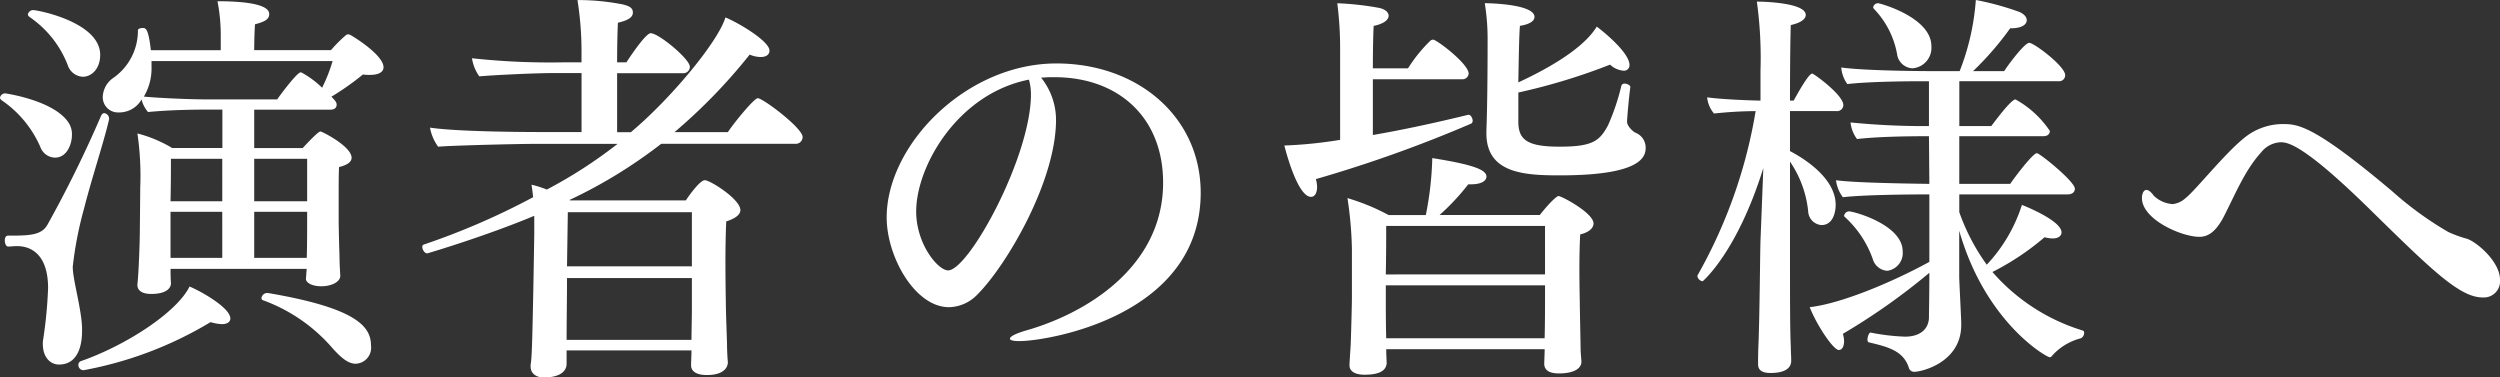
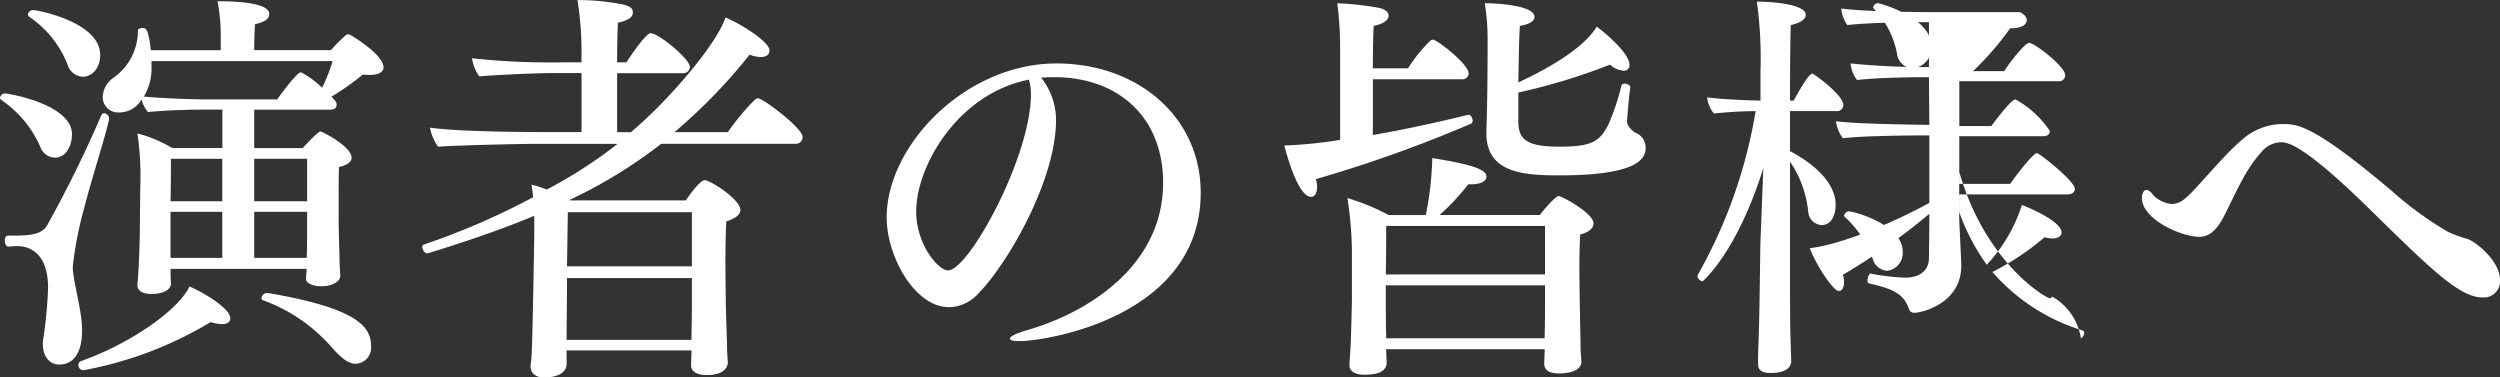
<svg xmlns="http://www.w3.org/2000/svg" width="228.882" height="34.558" viewBox="0 0 228.882 34.558">
  <rect x="0" y="0" width="228.882" height="34.558" fill="#333333" stroke="none" />
-   <path d="M32.93-28.009c-.037,0-.111-.037-.148-.037a.313.313,0,0,0-.222.074A11.958,11.958,0,0,0,31.191-26.6h-7.03c0-.74.037-1.961.074-2.368.851-.222,1.3-.444,1.3-.925,0-.259-.037-1.184-4.736-1.184a16.225,16.225,0,0,1,.3,3.182v1.3h-6.4c-.222-2-.481-2.035-.74-2.035-.222,0-.407.074-.444.185a5.274,5.274,0,0,1-2.331,4.44,2.218,2.218,0,0,0-.888,1.665,1.394,1.394,0,0,0,1.443,1.443,2.364,2.364,0,0,0,2.109-1.184,2.819,2.819,0,0,0,.592,1.147c1.85-.185,4.07-.222,5.217-.222h1.591v3.515H16.65a11.951,11.951,0,0,0-3.182-1.332,26.739,26.739,0,0,1,.259,4.958c0,.444-.037,4-.037,4,0,.925-.111,4-.222,4.847v.074c0,.481.407.814,1.258.814,1.776,0,1.813-.851,1.813-.962v-.037c-.037-.444-.037-1-.037-1.295H28.971c-.037.259-.037.518-.074.888v.037c0,.3.481.666,1.406.666.962,0,1.739-.407,1.739-.962v-.037c-.037-.518-.074-1.332-.074-1.85-.037-1-.074-2.627-.074-3.293v-2.035c0-1.073,0-2.257.037-2.738.777-.185,1.147-.481,1.147-.851,0-1.036-2.7-2.405-2.849-2.405s-.666.481-1.628,1.517h-4.44v-3.515h6.993c.407,0,.555-.222.555-.444s-.111-.37-.481-.74a24.9,24.9,0,0,0,2.886-2.035,3.805,3.805,0,0,0,.629.037c.814,0,1.258-.259,1.258-.7C36-26.159,33.226-27.861,32.93-28.009ZM3.922-30.266a.484.484,0,0,0-.481.407c0,.074.074.148.148.222A9.425,9.425,0,0,1,7.1-25.2a1.531,1.531,0,0,0,1.369,1.036c.814,0,1.591-.74,1.591-2C10.064-29.156,4.366-30.266,3.922-30.266ZM34.854.444c0-1.776-1.406-3.441-9.435-4.81h-.074a.524.524,0,0,0-.518.481.189.189,0,0,0,.148.185,15.285,15.285,0,0,1,6.4,4.44c.777.851,1.406,1.369,2.072,1.369A1.468,1.468,0,0,0,34.854.444ZM7.178-19.943c-1.332-2.072-5.809-2.7-5.809-2.7a.484.484,0,0,0-.481.407c0,.074.074.148.148.222a10.013,10.013,0,0,1,3.552,4.292,1.459,1.459,0,0,0,1.332.962c1.11,0,1.554-1.258,1.554-2.072A1.927,1.927,0,0,0,7.178-19.943ZM18.241-4.958c-1.184,2.405-5.92,5.439-9.99,6.845a.347.347,0,0,0-.185.333.465.465,0,0,0,.481.481A34.583,34.583,0,0,0,20.165-1.7a4.1,4.1,0,0,0,1.036.185c.518,0,.777-.222.777-.518C21.978-3.034,19.166-4.588,18.241-4.958ZM10.878-20.276v-.074a.514.514,0,0,0-.444-.481c-.111,0-.222.074-.3.259a109.226,109.226,0,0,1-4.921,9.99c-.481.814-1.369.962-3.145.962H1.628c-.222,0-.3.222-.3.444,0,.259.111.555.3.555.259,0,.518-.037.814-.037.481,0,2.849.037,2.849,3.848A41.291,41.291,0,0,1,4.847-.148,2.11,2.11,0,0,0,4.81.333c0,1.11.629,1.85,1.48,1.85C8.325,2.183,8.4-.222,8.4-.888a6.839,6.839,0,0,0-.037-.851C8.177-3.552,7.548-5.7,7.548-6.771A33.7,33.7,0,0,1,8.584-12.1C9.287-14.874,10.4-18.2,10.878-20.276ZM31.339-25.6a14.5,14.5,0,0,1-.962,2.442A8.52,8.52,0,0,0,28.6-24.494c-.074-.037-.111-.074-.185-.074-.333,0-1.961,2.183-2.146,2.479H19.98c-1.554,0-4.4-.111-5.92-.259a5.09,5.09,0,0,0,.7-2.775V-25.6ZM29.008-12.765H24.161V-16.65h4.847Zm0,.962v.777c0,.777,0,2.553-.037,3.441h-4.81V-11.8Zm-7.77-.962H16.5c.037-1.443.037-3.071.037-3.885h4.7Zm0,5.18H16.5V-11.8h4.736ZM70.263-22.2c-.333,0-2.183,2.257-2.738,3.108H62.641a50.566,50.566,0,0,0,6.882-7.1,2.727,2.727,0,0,0,1,.222c.518,0,.814-.222.814-.592,0-.814-2.627-2.442-4.033-3.034-.666,2.22-4.995,7.437-8.658,10.508H57.387v-5.4h6.031a.594.594,0,0,0,.629-.592c0-.7-2.849-3.071-3.589-3.071-.37,0-1.443,1.48-2.22,2.664h-.851c0-1.554.037-2.96.074-3.626.814-.185,1.369-.444,1.369-.925,0-.444-.333-.592-.888-.74a21.212,21.212,0,0,0-3.885-.407h-.3a30,30,0,0,1,.37,5.032v.666h-1.48a66.263,66.263,0,0,1-8.547-.37A3.858,3.858,0,0,0,44.77-24.2c1.184-.111,5.069-.3,6.66-.3h2.7v5.4h-2.96c-1.443,0-8.214,0-10.915-.407A4.278,4.278,0,0,0,41-17.76c1.184-.111,7.252-.259,8.843-.259h7.585a42.628,42.628,0,0,1-6.475,4.181,9.97,9.97,0,0,0-1.406-.444c.074.407.111.777.148,1.147A65.838,65.838,0,0,1,39.7-8.806a.2.2,0,0,0-.148.222c0,.259.222.592.444.592.037,0,5.4-1.591,9.805-3.441v1.739l-.074,4.366c-.111,5.7-.148,6.919-.259,7.511v.185c0,.592.444,1,1.221,1,1.258,0,2.072-.444,2.072-1.258V.888H64.195c0,.481-.037,1.036-.037,1.332v.037c0,.518.444.888,1.443.888,1.924,0,1.924-1.073,1.924-1.147V1.961c-.037-.37-.074-1.11-.074-1.517s-.111-3-.111-4c0,0-.037-1.813-.037-3.7,0-1.406.037-2.886.074-3.663.925-.3,1.295-.666,1.295-1.036,0-1-2.775-2.738-3.256-2.738-.407,0-1.295,1.184-1.739,1.85H53.095l-.074-.037a44.553,44.553,0,0,0,8.4-5.143H73.741a.624.624,0,0,0,.629-.629C74.37-19.462,70.744-22.2,70.263-22.2ZM64.232-6.808H52.8l.074-4.958H64.232Zm0,3.848c0,.814-.037,2.22-.037,2.886H52.762c0-1.443.037-4.144.037-5.106v-.555H64.232ZM97.606-25.382c-8.288,0-15.54,7.474-15.54,14.1,0,3.589,2.59,8.214,5.7,8.214a3.689,3.689,0,0,0,2.627-1.184c2.59-2.59,7.178-10.286,7.178-15.984A6.208,6.208,0,0,0,96.2-24.087c.3,0,.555-.037.814-.037h.407c5.883,0,9.953,3.7,9.953,9.657,0,7.659-6.956,11.951-12.58,13.542-1,.3-1.443.555-1.443.74q0,.222.888.222c2.442,0,16.576-2.22,16.576-13.579C110.815-20.461,105.08-25.382,97.606-25.382ZM95.09-23.9a5.036,5.036,0,0,1,.185,1.332c0,5.735-5.7,16.132-7.585,16.132-.925,0-2.923-2.4-2.923-5.4C84.767-15.947,88.541-22.607,95.09-23.9Zm56.462,6.253a1.465,1.465,0,0,0-.962-1.406c-.148-.074-.74-.555-.74-1,0-.3.185-2.405.3-3.145v-.037c0-.148-.3-.3-.518-.3a.293.293,0,0,0-.3.185,20.7,20.7,0,0,1-1.221,3.626c-.777,1.443-1.406,1.961-4.44,1.961-2.886,0-3.737-.592-3.774-2.183v-2.775a55.708,55.708,0,0,0,8.4-2.553,2.026,2.026,0,0,0,1.221.555.5.5,0,0,0,.555-.518c0-1.221-2.775-3.367-3-3.515-1.406,2.331-5.513,4.329-7.178,5.106.037-2.146.074-4.44.148-5.18.962-.148,1.332-.481,1.332-.814,0-1.147-3.959-1.258-4.551-1.258a20.74,20.74,0,0,1,.259,3.182c0,.851,0,5.7-.111,8.473v.259c0,3.663,3.478,3.848,6.7,3.848C151-15.133,151.552-16.761,151.552-17.649Zm-15.984-2.22a.311.311,0,0,0,.148-.259c0-.259-.185-.555-.37-.555h-.037c-3.182.777-6.142,1.406-8.732,1.85v-5.106h8.14a.562.562,0,0,0,.629-.518c0-.888-2.923-3.108-3.256-3.108a.526.526,0,0,0-.222.074,13.653,13.653,0,0,0-2.072,2.553h-3.219c0-1.739.037-3.256.074-3.885.925-.185,1.369-.555,1.369-.925,0-.333-.333-.629-.962-.74a27.084,27.084,0,0,0-3.737-.407,32.46,32.46,0,0,1,.259,3.922v8.584a40.14,40.14,0,0,1-5.106.518c.259,1.036,1.295,4.7,2.442,4.7.333,0,.555-.333.555-.925a2.733,2.733,0,0,0-.111-.7A120.571,120.571,0,0,0,135.568-19.869Zm7.992,6.623c-.074,0-.592.333-1.7,1.739h-9.176a21.1,21.1,0,0,0,2.627-2.812h.259c.962,0,1.406-.333,1.406-.7,0-.592-1-1.073-4.958-1.7a30.12,30.12,0,0,1-.592,5.217h-3.4a19.76,19.76,0,0,0-3.774-1.554,34.7,34.7,0,0,1,.407,4.625v4.514c0,.592-.074,3.367-.111,4.292-.037.555-.111,1.739-.111,1.776v.111c0,.518.481.851,1.369.851,1.073,0,1.961-.222,2.035-1.036,0-.148-.037-.814-.037-.962V.777h14.5V.851c0,.333-.037,1.11-.037,1.258,0,.518.37.888,1.332.888,1.443,0,2.072-.481,2.072-1.073V1.887c0-.074-.074-.814-.074-1.147s-.074-3.7-.074-4.255c0,0-.037-1.554-.037-3.182,0-1.221.037-2.442.074-3.034.814-.185,1.221-.592,1.221-1C146.779-11.692,143.856-13.246,143.56-13.246Zm-1.221,7.178H127.761c.037-1.591.037-3.515.037-4.44h14.541Zm0,2.516c0,.333,0,2.146-.037,3.33H127.8c-.037-1.3-.037-3.034-.037-3.219V-5.069h14.578Zm30.488-27.343a.444.444,0,0,0-.444.37.281.281,0,0,0,.074.148,8.024,8.024,0,0,1,2.109,4.107,1.5,1.5,0,0,0,1.406,1.332,1.881,1.881,0,0,0,1.739-2.035C177.711-29.6,173.012-30.895,172.827-30.895ZM191.586-.925A17.862,17.862,0,0,1,183.3-6.29a23.819,23.819,0,0,0,4.773-3.182,2.991,2.991,0,0,0,.74.111c.555,0,.814-.259.814-.555,0-.888-2.331-2-3.626-2.516a14.325,14.325,0,0,1-3.219,5.476,19.032,19.032,0,0,1-2.516-4.81v-1.628h9.916c.481,0,.666-.259.666-.518,0-.666-3.219-3.256-3.478-3.256-.37,0-2.072,2.257-2.442,2.812h-4.662v-4.366h7.7c.407,0,.592-.222.592-.481a9.091,9.091,0,0,0-3.145-2.886c-.407,0-1.85,1.961-2.22,2.442h-2.923v-4.107h9.1a.553.553,0,0,0,.592-.555c0-.814-2.849-2.96-3.293-2.96-.407,0-1.813,1.85-2.294,2.59h-2.849a27.582,27.582,0,0,0,3.4-3.922H185c.962,0,1.443-.333,1.443-.74,0-.259-.185-.518-.629-.74a25.85,25.85,0,0,0-4.033-1.11,22.068,22.068,0,0,1-1.48,6.512H177.97c-2.4,0-6.623-.074-8.51-.333a3.011,3.011,0,0,0,.555,1.517c1.924-.222,5.217-.259,6.993-.259h.481v4.107a68.358,68.358,0,0,1-7.178-.333,3.05,3.05,0,0,0,.592,1.517c1.924-.222,4.736-.259,6.512-.259h.074l.037,4.366c-2.664-.037-6.919-.111-8.547-.333a3.224,3.224,0,0,0,.629,1.554c1.887-.222,6.068-.259,7.918-.259v6.179c-3.589,1.961-8.214,3.848-10.952,4.144.592,1.554,2.146,3.922,2.664,3.922.3,0,.481-.333.481-.814a2.488,2.488,0,0,0-.111-.666,58.783,58.783,0,0,0,7.918-5.587c0,2-.037,3.552-.037,4.107-.037,1.147-.925,1.739-2.183,1.739a19.23,19.23,0,0,1-3.145-.37c-.148-.037-.3.37-.3.629,0,.148.037.222.111.259,1.887.444,3.219.814,3.7,2.4a.5.5,0,0,0,.481.3c.666,0,4.292-.851,4.292-4.292v-.185c-.037-1.147-.185-3.811-.185-4.255v-4.181c2.4,8.4,7.992,11.581,8.288,11.581a.268.268,0,0,0,.222-.148A5.3,5.3,0,0,1,191.4-.222a.574.574,0,0,0,.3-.518A.2.2,0,0,0,191.586-.925ZM170.163-11.84a.475.475,0,0,0-.444.407c0,.037.037.074.074.111a9.472,9.472,0,0,1,2.553,3.848A1.479,1.479,0,0,0,173.678-6.4a1.638,1.638,0,0,0,1.406-1.776C175.084-10.619,170.607-11.84,170.163-11.84ZM166.8-24.457c-.37,0-1.628,2.368-1.7,2.479h-.333c0-3.293.037-6.142.074-6.919,1-.222,1.369-.592,1.369-.925,0-1.073-3.552-1.221-4.477-1.221a37.527,37.527,0,0,1,.333,6.327v2.738c-1.7-.037-3.811-.148-4.884-.3a2.672,2.672,0,0,0,.629,1.48,37.846,37.846,0,0,1,3.811-.222,45.518,45.518,0,0,1-5.291,14.985c-.037.037-.037.074-.037.148a.549.549,0,0,0,.481.444s3.145-2.627,5.55-10.36l-.259,6.66c-.037.962-.074,6.7-.185,9.472-.037.851-.037,1.628-.037,1.628v.185c0,.481.259.814,1.147.814,1.776,0,1.887-.814,1.887-1.11,0-.444-.037-.888-.037-1.258-.074-1.739-.074-3.7-.074-9.731v-7.252a9.826,9.826,0,0,1,1.665,4.551,1.314,1.314,0,0,0,1.221,1.258c1.036,0,1.295-1.147,1.295-1.85,0-2.294-2.553-4.07-4.181-4.921v-3.663h4.255a.566.566,0,0,0,.629-.555C169.645-22.5,166.944-24.457,166.8-24.457ZM226.773-9.324a10.938,10.938,0,0,1-1.739-.629,31.178,31.178,0,0,1-5.143-3.737c-7.289-6.142-8.658-6.142-10.064-6.142a5.59,5.59,0,0,0-3.552,1.332c-1.813,1.48-4.477,4.847-5.328,5.476a2.057,2.057,0,0,1-1.147.518,2.756,2.756,0,0,1-1.739-.777c-.259-.37-.481-.518-.666-.518-.259,0-.407.37-.407.74,0,1.961,3.626,3.552,5.254,3.552.7,0,1.443-.333,2.22-1.813,1.036-2,1.924-4.255,3.441-5.92a2.413,2.413,0,0,1,1.776-.925c.629,0,2.035.111,8.251,6.216,5.55,5.439,8.14,7.992,10.249,7.992a1.486,1.486,0,0,0,1.591-1.628C229.77-7.215,227.7-8.991,226.773-9.324Z" transform="translate(-0.888 31.191)" fill="#fff" />
+   <path d="M32.93-28.009c-.037,0-.111-.037-.148-.037a.313.313,0,0,0-.222.074A11.958,11.958,0,0,0,31.191-26.6h-7.03c0-.74.037-1.961.074-2.368.851-.222,1.3-.444,1.3-.925,0-.259-.037-1.184-4.736-1.184a16.225,16.225,0,0,1,.3,3.182v1.3h-6.4c-.222-2-.481-2.035-.74-2.035-.222,0-.407.074-.444.185a5.274,5.274,0,0,1-2.331,4.44,2.218,2.218,0,0,0-.888,1.665,1.394,1.394,0,0,0,1.443,1.443,2.364,2.364,0,0,0,2.109-1.184,2.819,2.819,0,0,0,.592,1.147c1.85-.185,4.07-.222,5.217-.222h1.591v3.515H16.65a11.951,11.951,0,0,0-3.182-1.332,26.739,26.739,0,0,1,.259,4.958c0,.444-.037,4-.037,4,0,.925-.111,4-.222,4.847v.074c0,.481.407.814,1.258.814,1.776,0,1.813-.851,1.813-.962v-.037c-.037-.444-.037-1-.037-1.295H28.971c-.037.259-.037.518-.074.888v.037c0,.3.481.666,1.406.666.962,0,1.739-.407,1.739-.962v-.037c-.037-.518-.074-1.332-.074-1.85-.037-1-.074-2.627-.074-3.293v-2.035c0-1.073,0-2.257.037-2.738.777-.185,1.147-.481,1.147-.851,0-1.036-2.7-2.405-2.849-2.405s-.666.481-1.628,1.517h-4.44v-3.515h6.993c.407,0,.555-.222.555-.444s-.111-.37-.481-.74a24.9,24.9,0,0,0,2.886-2.035,3.805,3.805,0,0,0,.629.037c.814,0,1.258-.259,1.258-.7C36-26.159,33.226-27.861,32.93-28.009ZM3.922-30.266a.484.484,0,0,0-.481.407c0,.074.074.148.148.222A9.425,9.425,0,0,1,7.1-25.2a1.531,1.531,0,0,0,1.369,1.036c.814,0,1.591-.74,1.591-2C10.064-29.156,4.366-30.266,3.922-30.266ZM34.854.444c0-1.776-1.406-3.441-9.435-4.81h-.074a.524.524,0,0,0-.518.481.189.189,0,0,0,.148.185,15.285,15.285,0,0,1,6.4,4.44c.777.851,1.406,1.369,2.072,1.369A1.468,1.468,0,0,0,34.854.444ZM7.178-19.943c-1.332-2.072-5.809-2.7-5.809-2.7a.484.484,0,0,0-.481.407c0,.074.074.148.148.222a10.013,10.013,0,0,1,3.552,4.292,1.459,1.459,0,0,0,1.332.962c1.11,0,1.554-1.258,1.554-2.072A1.927,1.927,0,0,0,7.178-19.943ZM18.241-4.958c-1.184,2.405-5.92,5.439-9.99,6.845a.347.347,0,0,0-.185.333.465.465,0,0,0,.481.481A34.583,34.583,0,0,0,20.165-1.7a4.1,4.1,0,0,0,1.036.185c.518,0,.777-.222.777-.518C21.978-3.034,19.166-4.588,18.241-4.958ZM10.878-20.276v-.074a.514.514,0,0,0-.444-.481c-.111,0-.222.074-.3.259a109.226,109.226,0,0,1-4.921,9.99c-.481.814-1.369.962-3.145.962H1.628c-.222,0-.3.222-.3.444,0,.259.111.555.3.555.259,0,.518-.037.814-.037.481,0,2.849.037,2.849,3.848A41.291,41.291,0,0,1,4.847-.148,2.11,2.11,0,0,0,4.81.333c0,1.11.629,1.85,1.48,1.85C8.325,2.183,8.4-.222,8.4-.888a6.839,6.839,0,0,0-.037-.851C8.177-3.552,7.548-5.7,7.548-6.771A33.7,33.7,0,0,1,8.584-12.1C9.287-14.874,10.4-18.2,10.878-20.276ZM31.339-25.6a14.5,14.5,0,0,1-.962,2.442A8.52,8.52,0,0,0,28.6-24.494c-.074-.037-.111-.074-.185-.074-.333,0-1.961,2.183-2.146,2.479H19.98c-1.554,0-4.4-.111-5.92-.259a5.09,5.09,0,0,0,.7-2.775V-25.6ZM29.008-12.765H24.161V-16.65h4.847Zm0,.962v.777c0,.777,0,2.553-.037,3.441h-4.81V-11.8Zm-7.77-.962H16.5c.037-1.443.037-3.071.037-3.885h4.7Zm0,5.18H16.5V-11.8h4.736ZM70.263-22.2c-.333,0-2.183,2.257-2.738,3.108H62.641a50.566,50.566,0,0,0,6.882-7.1,2.727,2.727,0,0,0,1,.222c.518,0,.814-.222.814-.592,0-.814-2.627-2.442-4.033-3.034-.666,2.22-4.995,7.437-8.658,10.508H57.387v-5.4h6.031a.594.594,0,0,0,.629-.592c0-.7-2.849-3.071-3.589-3.071-.37,0-1.443,1.48-2.22,2.664h-.851c0-1.554.037-2.96.074-3.626.814-.185,1.369-.444,1.369-.925,0-.444-.333-.592-.888-.74a21.212,21.212,0,0,0-3.885-.407h-.3a30,30,0,0,1,.37,5.032v.666h-1.48a66.263,66.263,0,0,1-8.547-.37A3.858,3.858,0,0,0,44.77-24.2c1.184-.111,5.069-.3,6.66-.3h2.7v5.4h-2.96c-1.443,0-8.214,0-10.915-.407A4.278,4.278,0,0,0,41-17.76c1.184-.111,7.252-.259,8.843-.259h7.585a42.628,42.628,0,0,1-6.475,4.181,9.97,9.97,0,0,0-1.406-.444c.074.407.111.777.148,1.147A65.838,65.838,0,0,1,39.7-8.806a.2.2,0,0,0-.148.222c0,.259.222.592.444.592.037,0,5.4-1.591,9.805-3.441v1.739l-.074,4.366c-.111,5.7-.148,6.919-.259,7.511v.185c0,.592.444,1,1.221,1,1.258,0,2.072-.444,2.072-1.258V.888H64.195c0,.481-.037,1.036-.037,1.332v.037c0,.518.444.888,1.443.888,1.924,0,1.924-1.073,1.924-1.147V1.961c-.037-.37-.074-1.11-.074-1.517s-.111-3-.111-4c0,0-.037-1.813-.037-3.7,0-1.406.037-2.886.074-3.663.925-.3,1.295-.666,1.295-1.036,0-1-2.775-2.738-3.256-2.738-.407,0-1.295,1.184-1.739,1.85H53.095l-.074-.037a44.553,44.553,0,0,0,8.4-5.143H73.741a.624.624,0,0,0,.629-.629C74.37-19.462,70.744-22.2,70.263-22.2ZM64.232-6.808H52.8l.074-4.958H64.232Zm0,3.848c0,.814-.037,2.22-.037,2.886H52.762c0-1.443.037-4.144.037-5.106v-.555H64.232ZM97.606-25.382c-8.288,0-15.54,7.474-15.54,14.1,0,3.589,2.59,8.214,5.7,8.214a3.689,3.689,0,0,0,2.627-1.184c2.59-2.59,7.178-10.286,7.178-15.984A6.208,6.208,0,0,0,96.2-24.087c.3,0,.555-.037.814-.037h.407c5.883,0,9.953,3.7,9.953,9.657,0,7.659-6.956,11.951-12.58,13.542-1,.3-1.443.555-1.443.74q0,.222.888.222c2.442,0,16.576-2.22,16.576-13.579C110.815-20.461,105.08-25.382,97.606-25.382ZM95.09-23.9a5.036,5.036,0,0,1,.185,1.332c0,5.735-5.7,16.132-7.585,16.132-.925,0-2.923-2.4-2.923-5.4C84.767-15.947,88.541-22.607,95.09-23.9Zm56.462,6.253a1.465,1.465,0,0,0-.962-1.406c-.148-.074-.74-.555-.74-1,0-.3.185-2.405.3-3.145v-.037c0-.148-.3-.3-.518-.3a.293.293,0,0,0-.3.185,20.7,20.7,0,0,1-1.221,3.626c-.777,1.443-1.406,1.961-4.44,1.961-2.886,0-3.737-.592-3.774-2.183v-2.775a55.708,55.708,0,0,0,8.4-2.553,2.026,2.026,0,0,0,1.221.555.5.5,0,0,0,.555-.518c0-1.221-2.775-3.367-3-3.515-1.406,2.331-5.513,4.329-7.178,5.106.037-2.146.074-4.44.148-5.18.962-.148,1.332-.481,1.332-.814,0-1.147-3.959-1.258-4.551-1.258a20.74,20.74,0,0,1,.259,3.182c0,.851,0,5.7-.111,8.473v.259c0,3.663,3.478,3.848,6.7,3.848C151-15.133,151.552-16.761,151.552-17.649Zm-15.984-2.22a.311.311,0,0,0,.148-.259c0-.259-.185-.555-.37-.555h-.037c-3.182.777-6.142,1.406-8.732,1.85v-5.106h8.14a.562.562,0,0,0,.629-.518c0-.888-2.923-3.108-3.256-3.108a.526.526,0,0,0-.222.074,13.653,13.653,0,0,0-2.072,2.553h-3.219c0-1.739.037-3.256.074-3.885.925-.185,1.369-.555,1.369-.925,0-.333-.333-.629-.962-.74a27.084,27.084,0,0,0-3.737-.407,32.46,32.46,0,0,1,.259,3.922v8.584a40.14,40.14,0,0,1-5.106.518c.259,1.036,1.295,4.7,2.442,4.7.333,0,.555-.333.555-.925a2.733,2.733,0,0,0-.111-.7A120.571,120.571,0,0,0,135.568-19.869Zm7.992,6.623c-.074,0-.592.333-1.7,1.739h-9.176a21.1,21.1,0,0,0,2.627-2.812h.259c.962,0,1.406-.333,1.406-.7,0-.592-1-1.073-4.958-1.7a30.12,30.12,0,0,1-.592,5.217h-3.4a19.76,19.76,0,0,0-3.774-1.554,34.7,34.7,0,0,1,.407,4.625v4.514c0,.592-.074,3.367-.111,4.292-.037.555-.111,1.739-.111,1.776v.111c0,.518.481.851,1.369.851,1.073,0,1.961-.222,2.035-1.036,0-.148-.037-.814-.037-.962V.777h14.5V.851c0,.333-.037,1.11-.037,1.258,0,.518.37.888,1.332.888,1.443,0,2.072-.481,2.072-1.073V1.887c0-.074-.074-.814-.074-1.147s-.074-3.7-.074-4.255c0,0-.037-1.554-.037-3.182,0-1.221.037-2.442.074-3.034.814-.185,1.221-.592,1.221-1C146.779-11.692,143.856-13.246,143.56-13.246Zm-1.221,7.178H127.761c.037-1.591.037-3.515.037-4.44h14.541Zm0,2.516c0,.333,0,2.146-.037,3.33H127.8c-.037-1.3-.037-3.034-.037-3.219V-5.069h14.578Zm30.488-27.343a.444.444,0,0,0-.444.37.281.281,0,0,0,.074.148,8.024,8.024,0,0,1,2.109,4.107,1.5,1.5,0,0,0,1.406,1.332,1.881,1.881,0,0,0,1.739-2.035C177.711-29.6,173.012-30.895,172.827-30.895ZM191.586-.925A17.862,17.862,0,0,1,183.3-6.29a23.819,23.819,0,0,0,4.773-3.182,2.991,2.991,0,0,0,.74.111c.555,0,.814-.259.814-.555,0-.888-2.331-2-3.626-2.516a14.325,14.325,0,0,1-3.219,5.476,19.032,19.032,0,0,1-2.516-4.81v-1.628h9.916c.481,0,.666-.259.666-.518,0-.666-3.219-3.256-3.478-3.256-.37,0-2.072,2.257-2.442,2.812h-4.662v-4.366h7.7c.407,0,.592-.222.592-.481a9.091,9.091,0,0,0-3.145-2.886c-.407,0-1.85,1.961-2.22,2.442h-2.923v-4.107h9.1a.553.553,0,0,0,.592-.555c0-.814-2.849-2.96-3.293-2.96-.407,0-1.813,1.85-2.294,2.59h-2.849a27.582,27.582,0,0,0,3.4-3.922H185c.962,0,1.443-.333,1.443-.74,0-.259-.185-.518-.629-.74H177.97c-2.4,0-6.623-.074-8.51-.333a3.011,3.011,0,0,0,.555,1.517c1.924-.222,5.217-.259,6.993-.259h.481v4.107a68.358,68.358,0,0,1-7.178-.333,3.05,3.05,0,0,0,.592,1.517c1.924-.222,4.736-.259,6.512-.259h.074l.037,4.366c-2.664-.037-6.919-.111-8.547-.333a3.224,3.224,0,0,0,.629,1.554c1.887-.222,6.068-.259,7.918-.259v6.179c-3.589,1.961-8.214,3.848-10.952,4.144.592,1.554,2.146,3.922,2.664,3.922.3,0,.481-.333.481-.814a2.488,2.488,0,0,0-.111-.666,58.783,58.783,0,0,0,7.918-5.587c0,2-.037,3.552-.037,4.107-.037,1.147-.925,1.739-2.183,1.739a19.23,19.23,0,0,1-3.145-.37c-.148-.037-.3.37-.3.629,0,.148.037.222.111.259,1.887.444,3.219.814,3.7,2.4a.5.5,0,0,0,.481.3c.666,0,4.292-.851,4.292-4.292v-.185c-.037-1.147-.185-3.811-.185-4.255v-4.181c2.4,8.4,7.992,11.581,8.288,11.581a.268.268,0,0,0,.222-.148A5.3,5.3,0,0,1,191.4-.222a.574.574,0,0,0,.3-.518A.2.2,0,0,0,191.586-.925ZM170.163-11.84a.475.475,0,0,0-.444.407c0,.037.037.074.074.111a9.472,9.472,0,0,1,2.553,3.848A1.479,1.479,0,0,0,173.678-6.4a1.638,1.638,0,0,0,1.406-1.776C175.084-10.619,170.607-11.84,170.163-11.84ZM166.8-24.457c-.37,0-1.628,2.368-1.7,2.479h-.333c0-3.293.037-6.142.074-6.919,1-.222,1.369-.592,1.369-.925,0-1.073-3.552-1.221-4.477-1.221a37.527,37.527,0,0,1,.333,6.327v2.738c-1.7-.037-3.811-.148-4.884-.3a2.672,2.672,0,0,0,.629,1.48,37.846,37.846,0,0,1,3.811-.222,45.518,45.518,0,0,1-5.291,14.985c-.037.037-.037.074-.037.148a.549.549,0,0,0,.481.444s3.145-2.627,5.55-10.36l-.259,6.66c-.037.962-.074,6.7-.185,9.472-.037.851-.037,1.628-.037,1.628v.185c0,.481.259.814,1.147.814,1.776,0,1.887-.814,1.887-1.11,0-.444-.037-.888-.037-1.258-.074-1.739-.074-3.7-.074-9.731v-7.252a9.826,9.826,0,0,1,1.665,4.551,1.314,1.314,0,0,0,1.221,1.258c1.036,0,1.295-1.147,1.295-1.85,0-2.294-2.553-4.07-4.181-4.921v-3.663h4.255a.566.566,0,0,0,.629-.555C169.645-22.5,166.944-24.457,166.8-24.457ZM226.773-9.324a10.938,10.938,0,0,1-1.739-.629,31.178,31.178,0,0,1-5.143-3.737c-7.289-6.142-8.658-6.142-10.064-6.142a5.59,5.59,0,0,0-3.552,1.332c-1.813,1.48-4.477,4.847-5.328,5.476a2.057,2.057,0,0,1-1.147.518,2.756,2.756,0,0,1-1.739-.777c-.259-.37-.481-.518-.666-.518-.259,0-.407.37-.407.74,0,1.961,3.626,3.552,5.254,3.552.7,0,1.443-.333,2.22-1.813,1.036-2,1.924-4.255,3.441-5.92a2.413,2.413,0,0,1,1.776-.925c.629,0,2.035.111,8.251,6.216,5.55,5.439,8.14,7.992,10.249,7.992a1.486,1.486,0,0,0,1.591-1.628C229.77-7.215,227.7-8.991,226.773-9.324Z" transform="translate(-0.888 31.191)" fill="#fff" />
</svg>